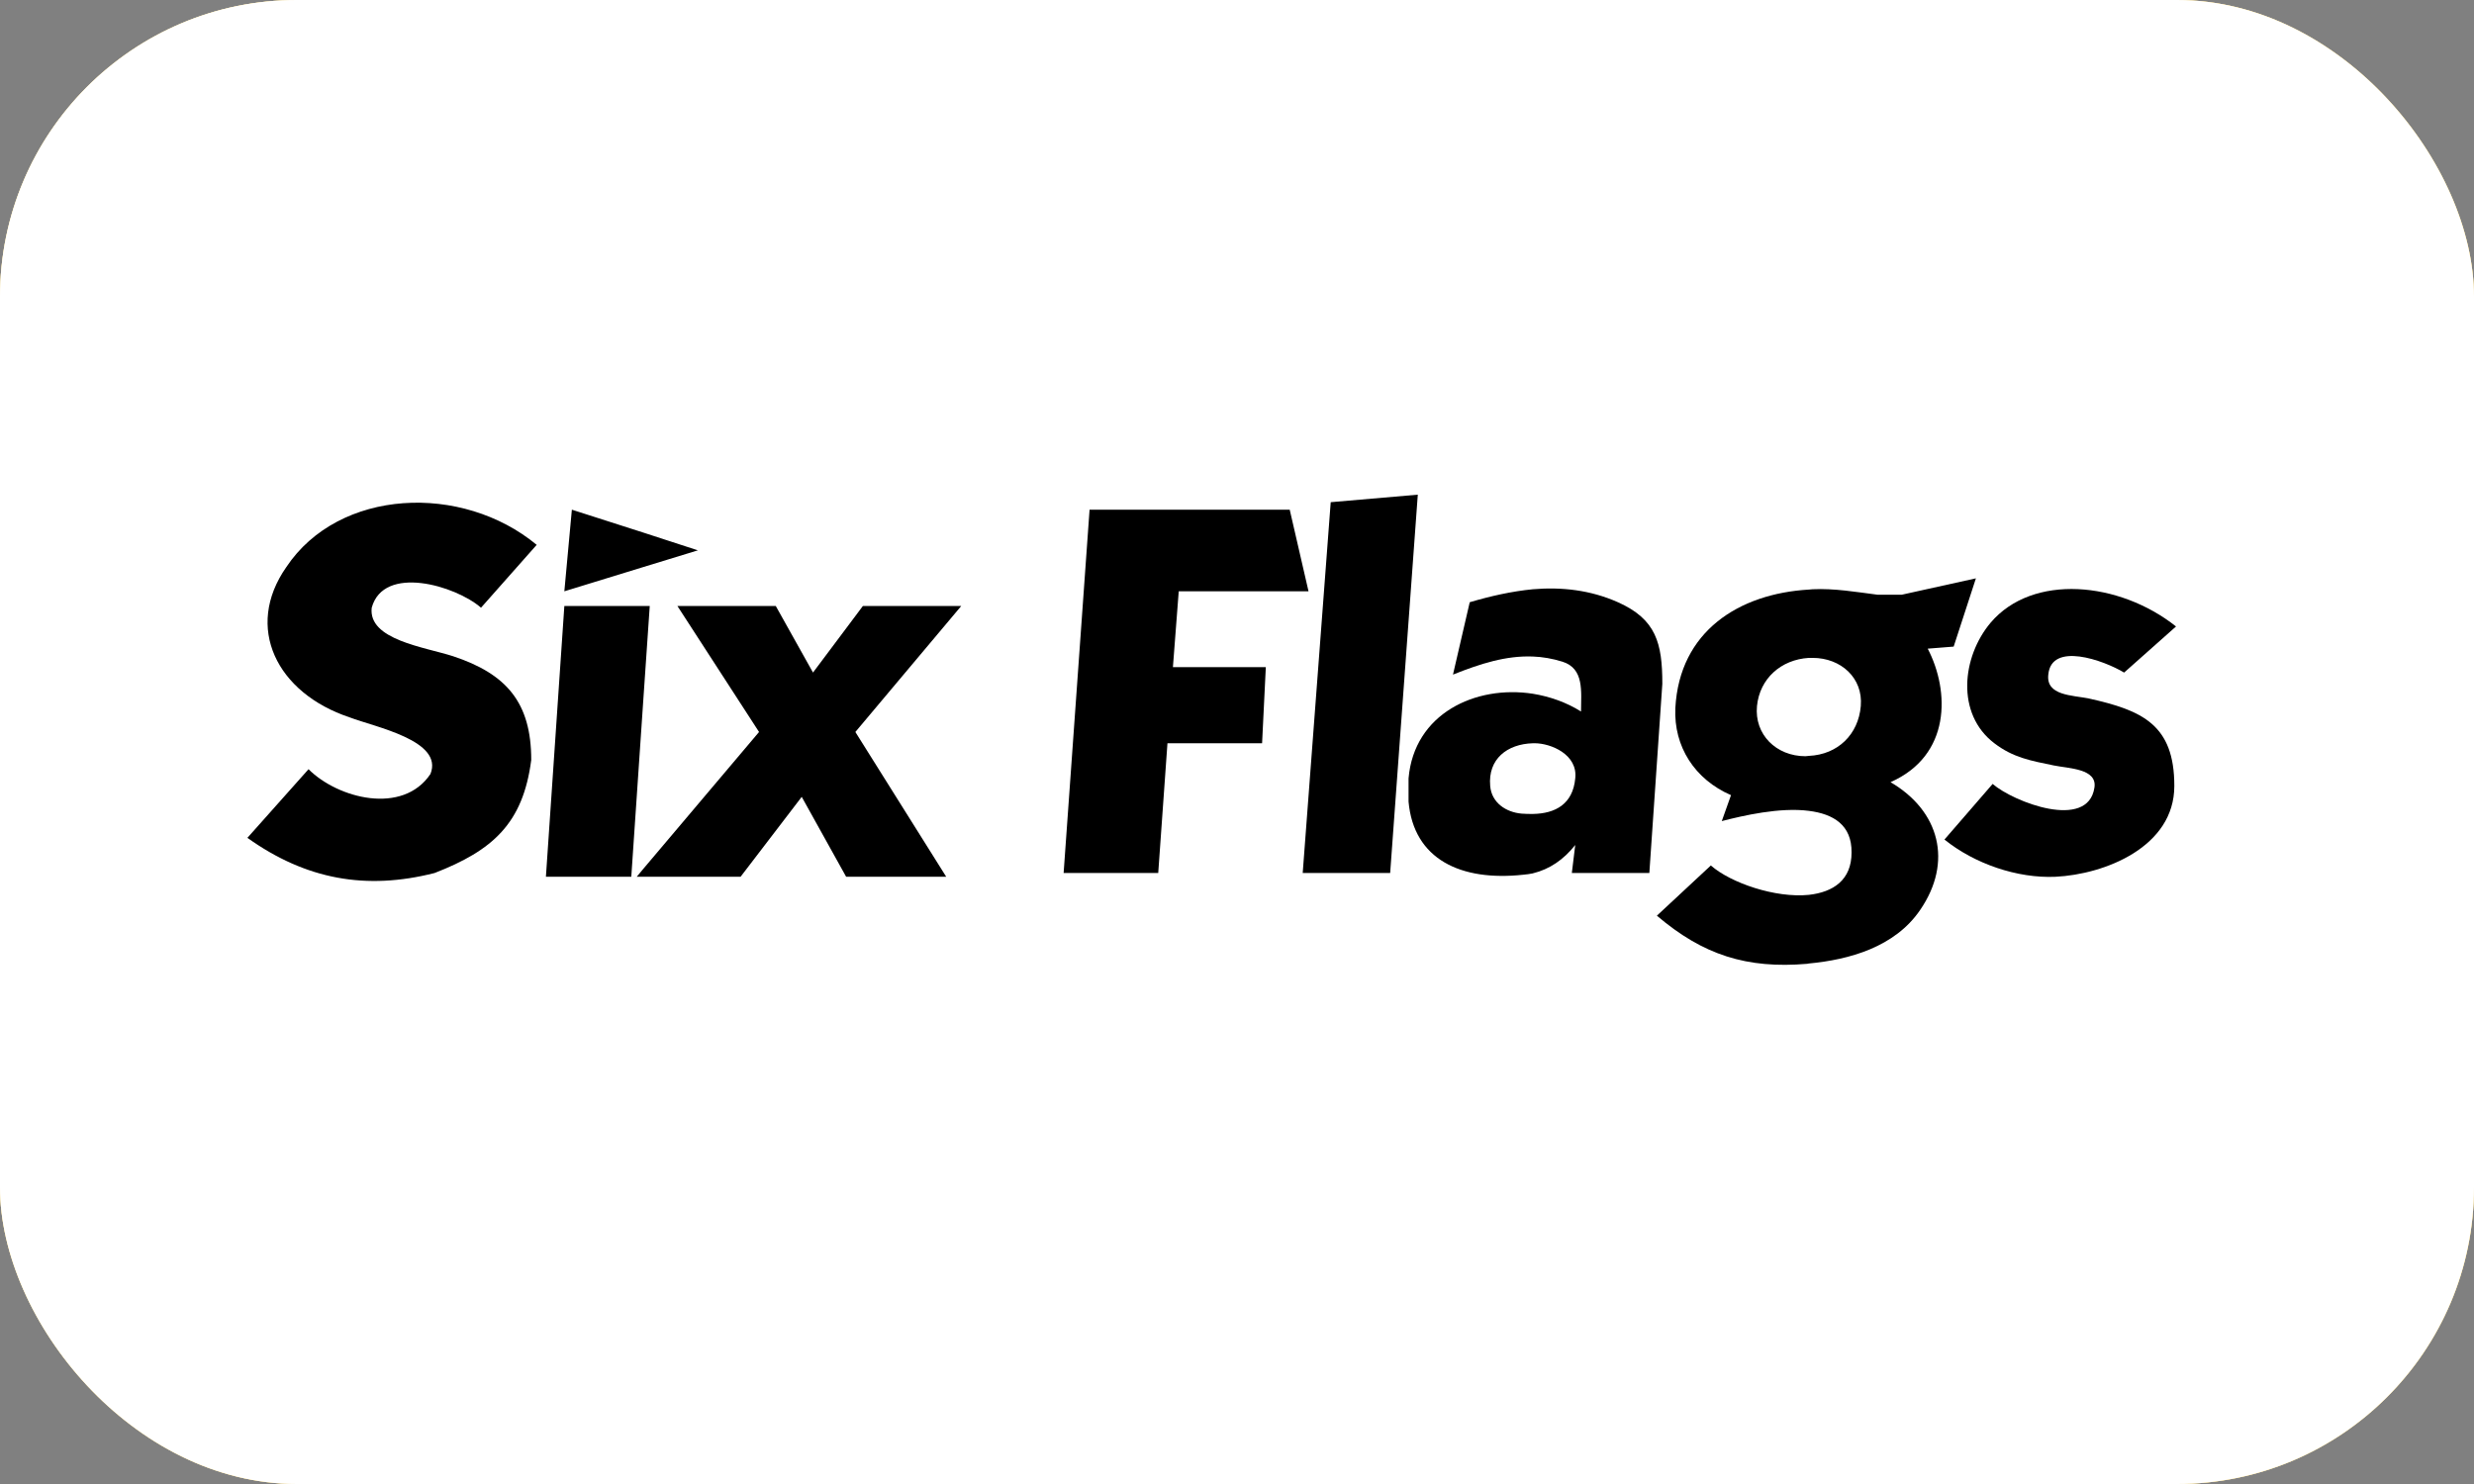
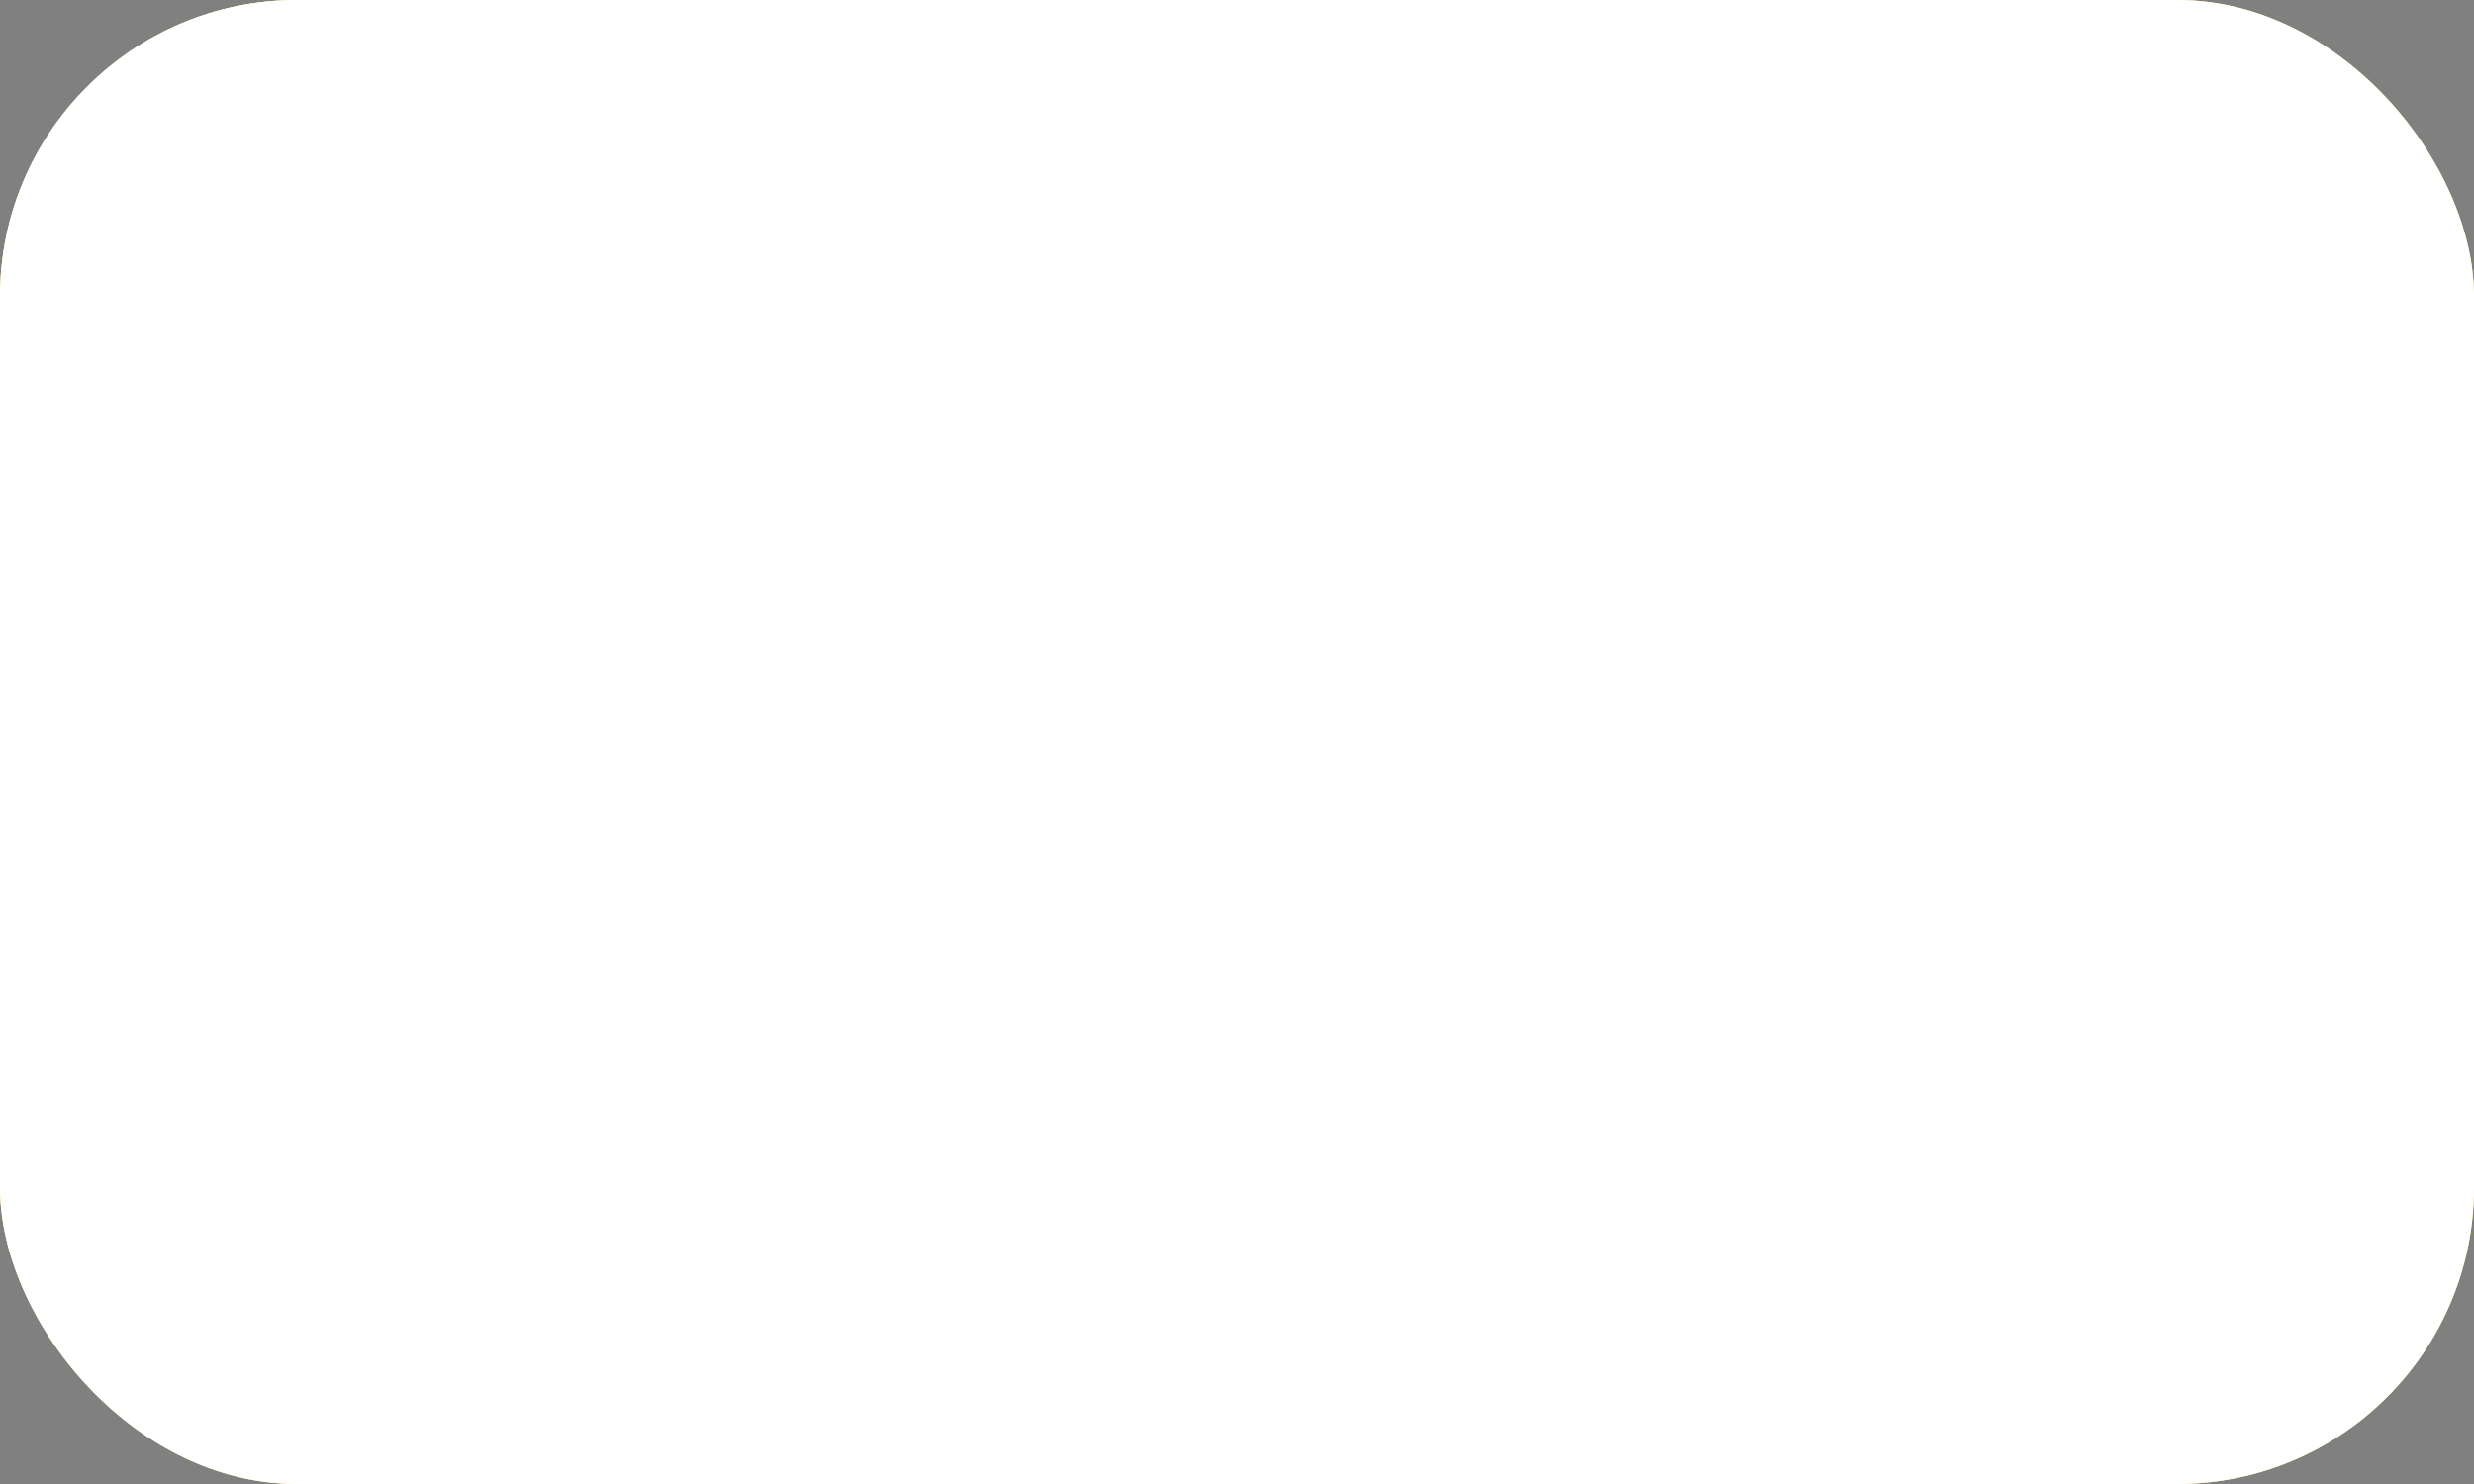
<svg xmlns="http://www.w3.org/2000/svg" width="100" height="60" viewBox="0 0 100 60" fill="none">
  <rect x="0" y="0" width="100" height="60" fill="#808080" stroke="none" />
  <rect width="100" height="60" rx="12" fill="#F2D272" />
  <rect width="100" height="60" rx="12" fill="url(#paint0_linear_1616_3985)" />
  <rect width="100" height="60" rx="12" fill="white" />
  <g clip-path="url(#clip0_1616_3985)">
-     <path d="M26.001 35.448V35.131L30.681 29.595L27.381 24.501H31.357L32.862 27.192L34.878 24.501H38.854L34.574 29.595L38.246 35.448H34.201L32.406 32.218L29.935 35.448H26.001ZM26.001 28.324L26.263 24.501H26.001V28.324ZM26.001 22.927V21.532L28.209 22.251L26.001 22.927V22.927ZM21.693 22.029C18.684 19.531 13.7 19.737 11.574 22.927C9.862 25.371 11.187 28.021 14.127 29.002C15.177 29.402 17.938 29.941 17.399 31.293C16.281 32.964 13.658 32.287 12.471 31.1L10 33.875C12.361 35.559 14.791 36.002 17.566 35.297C19.913 34.385 21.141 33.295 21.473 30.727C21.473 28.408 20.478 27.248 18.311 26.531C17.152 26.158 14.873 25.868 15.025 24.57C15.508 22.817 18.407 23.672 19.443 24.57L21.693 22.029V22.029ZM26.001 21.532V22.927L22.811 23.907L23.115 20.607L26.001 21.532ZM26.001 24.501V28.324L25.517 35.448H22.066L22.811 24.501H26.001ZM26.001 35.131L25.738 35.448H26.001V35.131Z" fill="black" />
-     <path d="M53.788 20.304L57.308 20L56.191 35.297H52.656L53.788 20.304Z" fill="black" />
+     <path d="M26.001 35.448V35.131L30.681 29.595L27.381 24.501H31.357L34.878 24.501H38.854L34.574 29.595L38.246 35.448H34.201L32.406 32.218L29.935 35.448H26.001ZM26.001 28.324L26.263 24.501H26.001V28.324ZM26.001 22.927V21.532L28.209 22.251L26.001 22.927V22.927ZM21.693 22.029C18.684 19.531 13.7 19.737 11.574 22.927C9.862 25.371 11.187 28.021 14.127 29.002C15.177 29.402 17.938 29.941 17.399 31.293C16.281 32.964 13.658 32.287 12.471 31.1L10 33.875C12.361 35.559 14.791 36.002 17.566 35.297C19.913 34.385 21.141 33.295 21.473 30.727C21.473 28.408 20.478 27.248 18.311 26.531C17.152 26.158 14.873 25.868 15.025 24.57C15.508 22.817 18.407 23.672 19.443 24.57L21.693 22.029V22.029ZM26.001 21.532V22.927L22.811 23.907L23.115 20.607L26.001 21.532ZM26.001 24.501V28.324L25.517 35.448H22.066L22.811 24.501H26.001ZM26.001 35.131L25.738 35.448H26.001V35.131Z" fill="black" />
    <path d="M78.596 33.944C79.811 34.924 81.538 35.518 83.084 35.449C85.072 35.352 87.887 34.248 87.887 31.776C87.887 29.305 86.603 28.724 84.436 28.242C83.76 28.104 82.696 28.131 82.793 27.275C82.917 25.936 85.03 26.695 85.858 27.193L87.956 25.329C85.665 23.507 82.158 23.176 80.46 25.178C79.3 26.558 79.052 28.864 80.611 30.05C81.371 30.631 82.075 30.755 83.014 30.948C83.621 31.073 84.78 31.073 84.657 31.846C84.394 33.586 81.385 32.426 80.543 31.695L78.596 33.944V33.944Z" fill="black" />
-     <path d="M61.96 26.544C62.347 26.558 62.747 26.626 63.148 26.751C64.046 27.027 63.906 27.966 63.906 28.767C63.312 28.394 62.636 28.159 61.959 28.049V30.05H62.028C62.691 30.05 63.782 30.507 63.672 31.473C63.575 32.508 62.871 32.895 61.959 32.909V35.31C62.636 35.145 63.202 34.758 63.672 34.164L63.534 35.297H66.667L67.192 27.648C67.192 26.006 66.944 25.039 65.397 24.349C64.28 23.852 63.12 23.727 61.96 23.824V26.544H61.96ZM58.73 27.275C59.835 26.834 60.87 26.502 61.96 26.544V23.824C61.105 23.907 60.248 24.1 59.407 24.349L58.73 27.275V27.275ZM61.96 28.049C59.642 27.69 57.157 28.849 56.934 31.473V31.5V32.412C57.142 34.745 59.047 35.641 61.573 35.366C61.711 35.352 61.836 35.339 61.959 35.311V32.909C61.808 32.909 61.656 32.909 61.505 32.896C60.869 32.84 60.289 32.453 60.234 31.777C60.138 30.686 60.924 30.08 61.959 30.051V28.049H61.96V28.049Z" fill="black" />
-     <path d="M73.116 26.599H73.267C74.413 26.599 75.31 27.413 75.214 28.545C75.118 29.691 74.289 30.507 73.116 30.561V32.784C74.096 32.908 74.855 33.35 74.841 34.468C74.841 35.586 74.096 36.069 73.116 36.18V38.955C74.745 38.803 76.594 38.292 77.616 36.787C78.942 34.854 78.403 32.784 76.415 31.624C78.858 30.547 78.817 27.952 77.919 26.226L78.968 26.143L79.867 23.383L76.87 24.045H75.89C75.02 23.934 74.15 23.783 73.266 23.824C73.225 23.824 73.17 23.837 73.115 23.837L73.116 26.599V26.599ZM71.018 28.545C71.128 27.441 71.983 26.668 73.116 26.599V23.837C70.286 24.003 67.884 25.522 67.718 28.628C67.648 30.188 68.504 31.513 69.968 32.149L69.595 33.198C70.451 32.977 71.942 32.631 73.116 32.784V30.561C73.074 30.561 73.019 30.575 72.978 30.575C71.79 30.575 70.907 29.691 71.018 28.545V28.545ZM73.116 36.18V38.955L73.047 38.968C70.603 39.176 68.836 38.61 66.972 37.022L69.153 34.992C69.955 35.697 71.763 36.318 73.116 36.18Z" fill="black" />
-     <path d="M46.816 35.297L47.189 30.05H51.014L51.165 26.972H47.41L47.645 23.907H52.891L52.131 20.607H44.041L42.992 35.297H46.816Z" fill="black" />
    <path d="M88.688 22.237C89.419 22.237 90 22.83 90 23.548C90 24.28 89.419 24.874 88.688 24.874V24.584C89.254 24.584 89.71 24.114 89.71 23.548C89.71 22.982 89.254 22.526 88.688 22.526V22.237V22.237ZM88.688 23.727H88.744C88.798 23.727 88.839 23.741 88.853 23.769C88.882 23.797 88.894 23.837 88.909 23.893V24.058C88.909 24.142 88.922 24.211 88.936 24.266H89.254V24.225C89.226 24.197 89.212 24.128 89.199 24.018V23.907C89.199 23.797 89.185 23.727 89.157 23.687C89.144 23.645 89.102 23.618 89.046 23.59C89.116 23.548 89.157 23.507 89.199 23.438C89.226 23.383 89.24 23.315 89.24 23.245C89.24 23.106 89.199 22.996 89.129 22.941C89.061 22.872 88.95 22.844 88.798 22.844H88.687V23.121H88.771C88.825 23.121 88.867 23.134 88.894 23.162C88.922 23.189 88.936 23.231 88.936 23.286C88.936 23.341 88.922 23.383 88.894 23.41C88.867 23.438 88.825 23.452 88.771 23.452H88.687L88.688 23.727V23.727ZM88.688 24.873C87.956 24.873 87.376 24.279 87.376 23.547C87.376 22.829 87.956 22.236 88.688 22.236V22.526C88.121 22.526 87.666 22.981 87.666 23.547C87.666 24.114 88.121 24.584 88.688 24.584V24.873V24.873ZM88.688 22.843H88.246V24.265H88.536V23.727H88.688V23.451H88.536V23.119H88.688V22.843V22.843Z" fill="white" />
  </g>
  <defs>
    <linearGradient id="paint0_linear_1616_3985" x1="0.077" y1="-0.143" x2="61.197" y2="62.951" gradientUnits="userSpaceOnUse">
      <stop stop-color="#FFEDB7" />
      <stop offset="1" stop-color="#F2D272" />
    </linearGradient>
    <clipPath id="clip0_1616_3985">
-       <rect width="80" height="19.01" fill="white" transform="translate(10 20)" />
-     </clipPath>
+       </clipPath>
  </defs>
</svg>